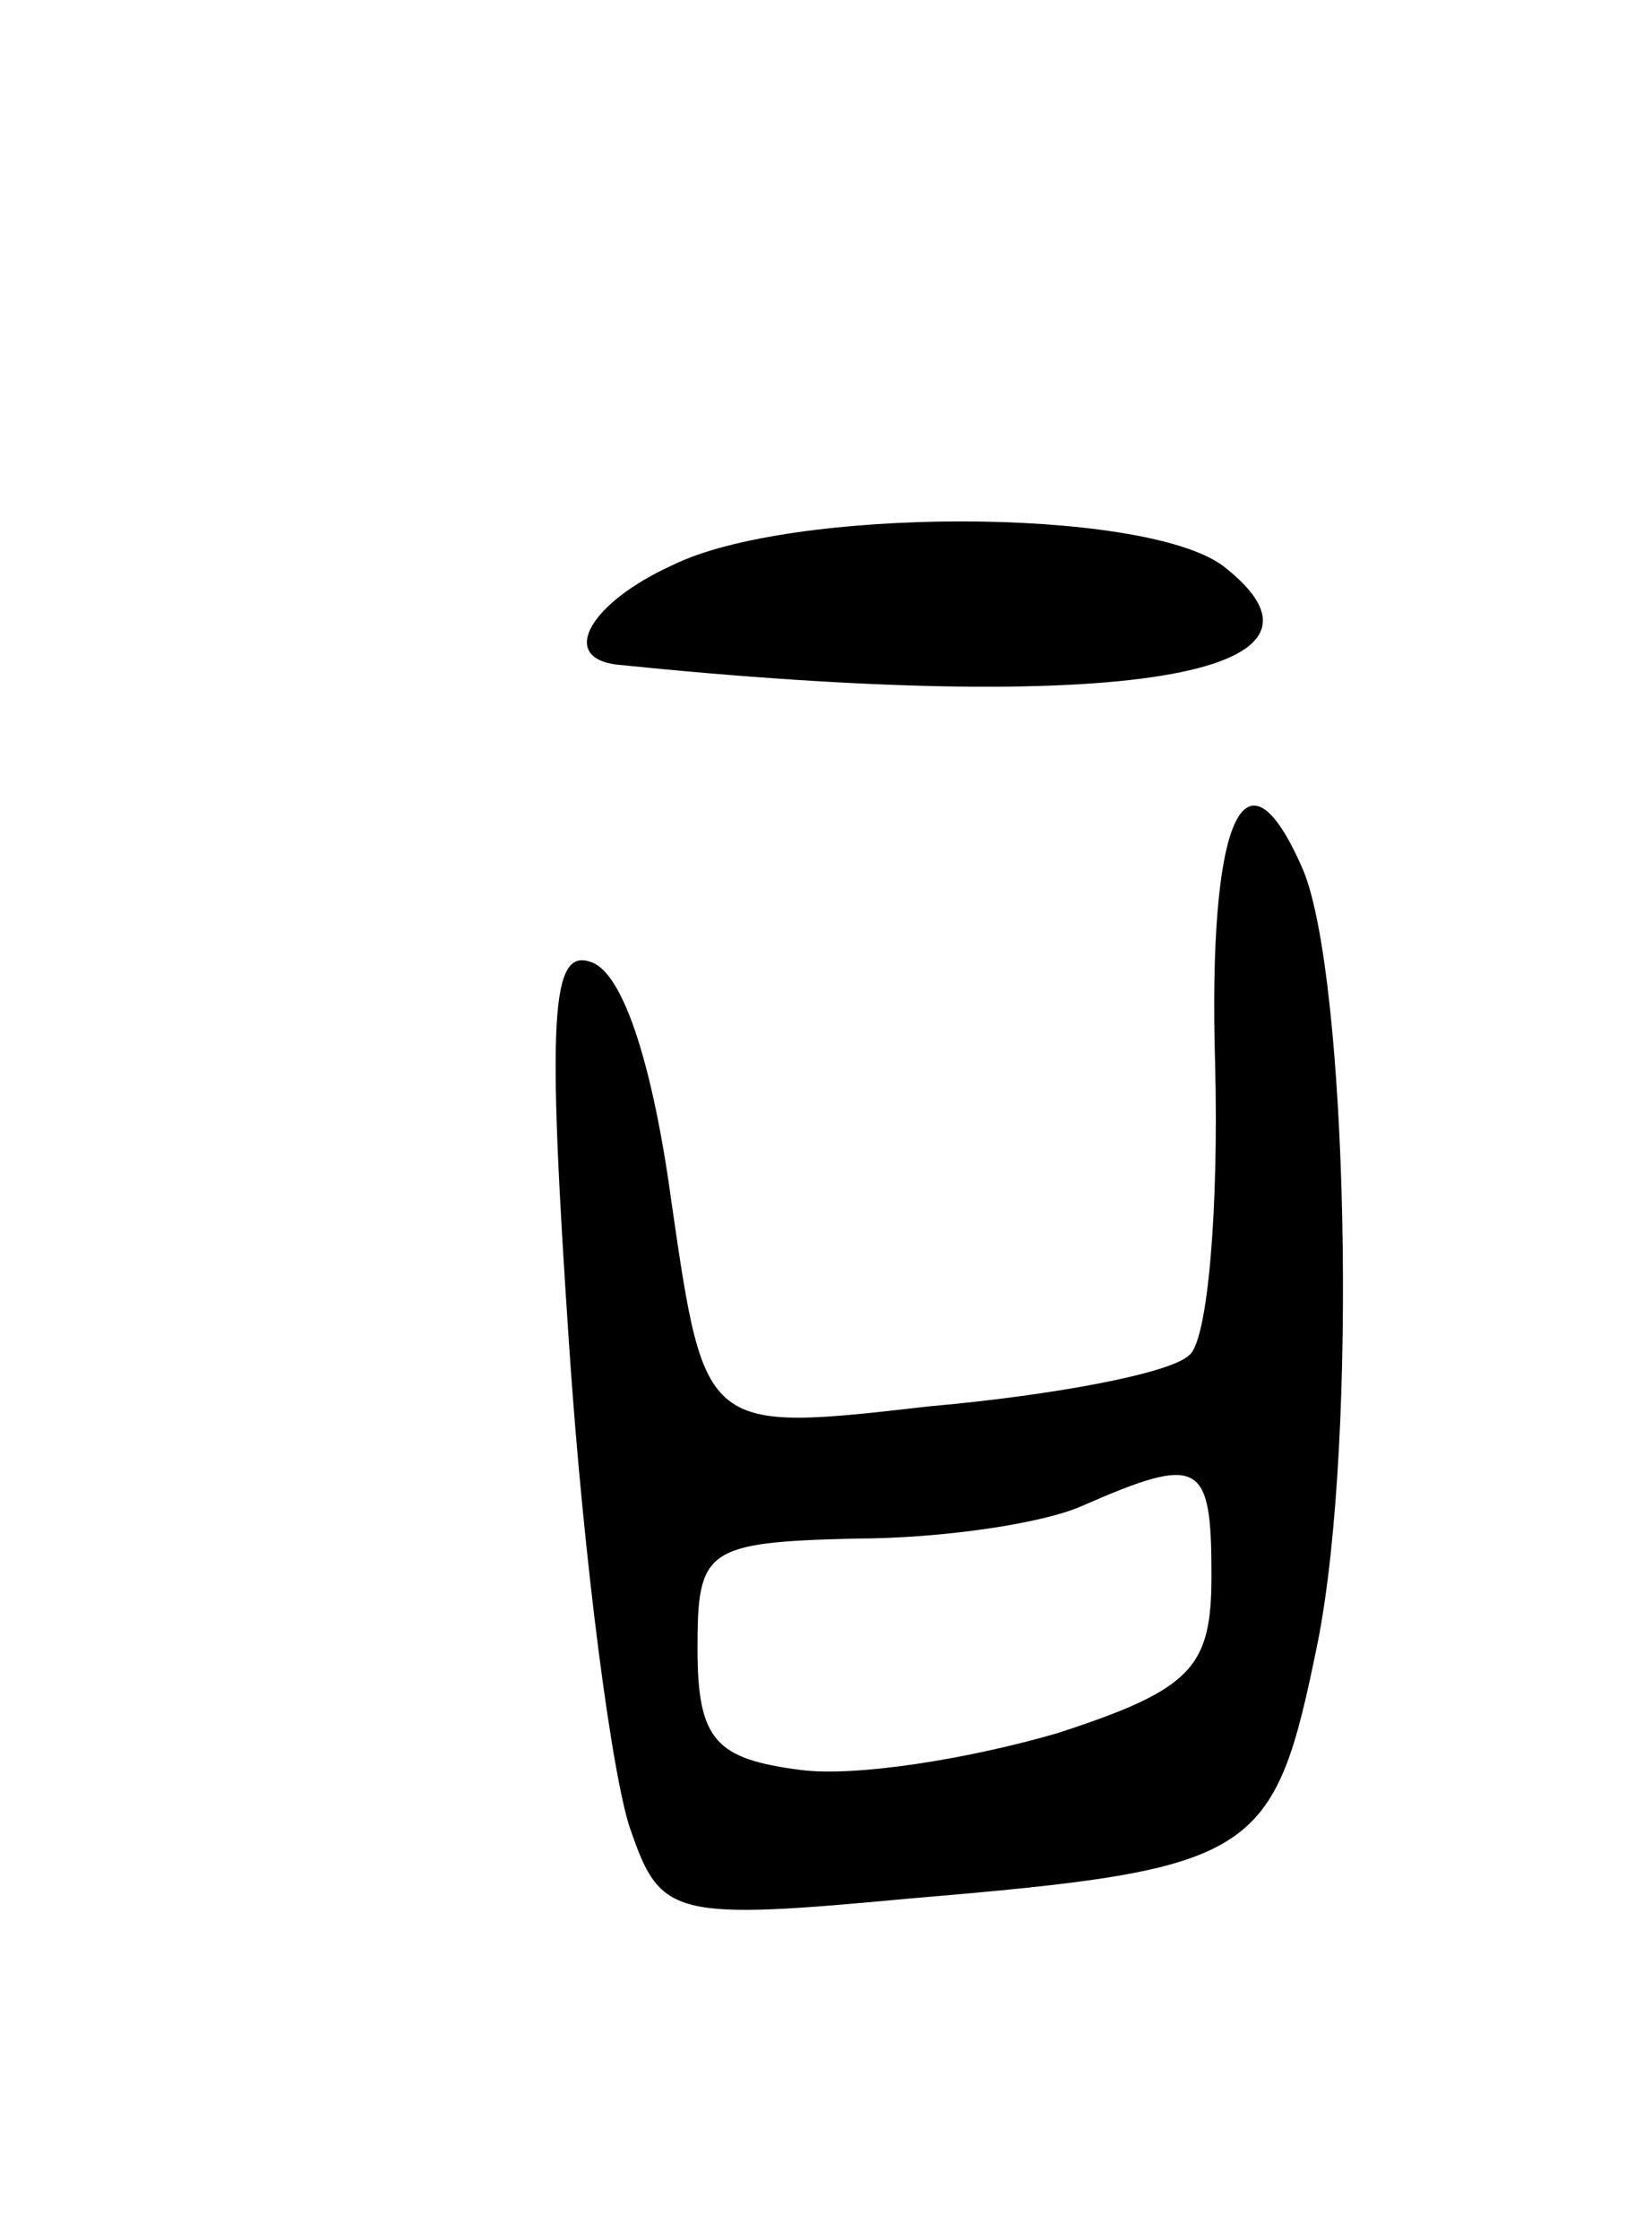
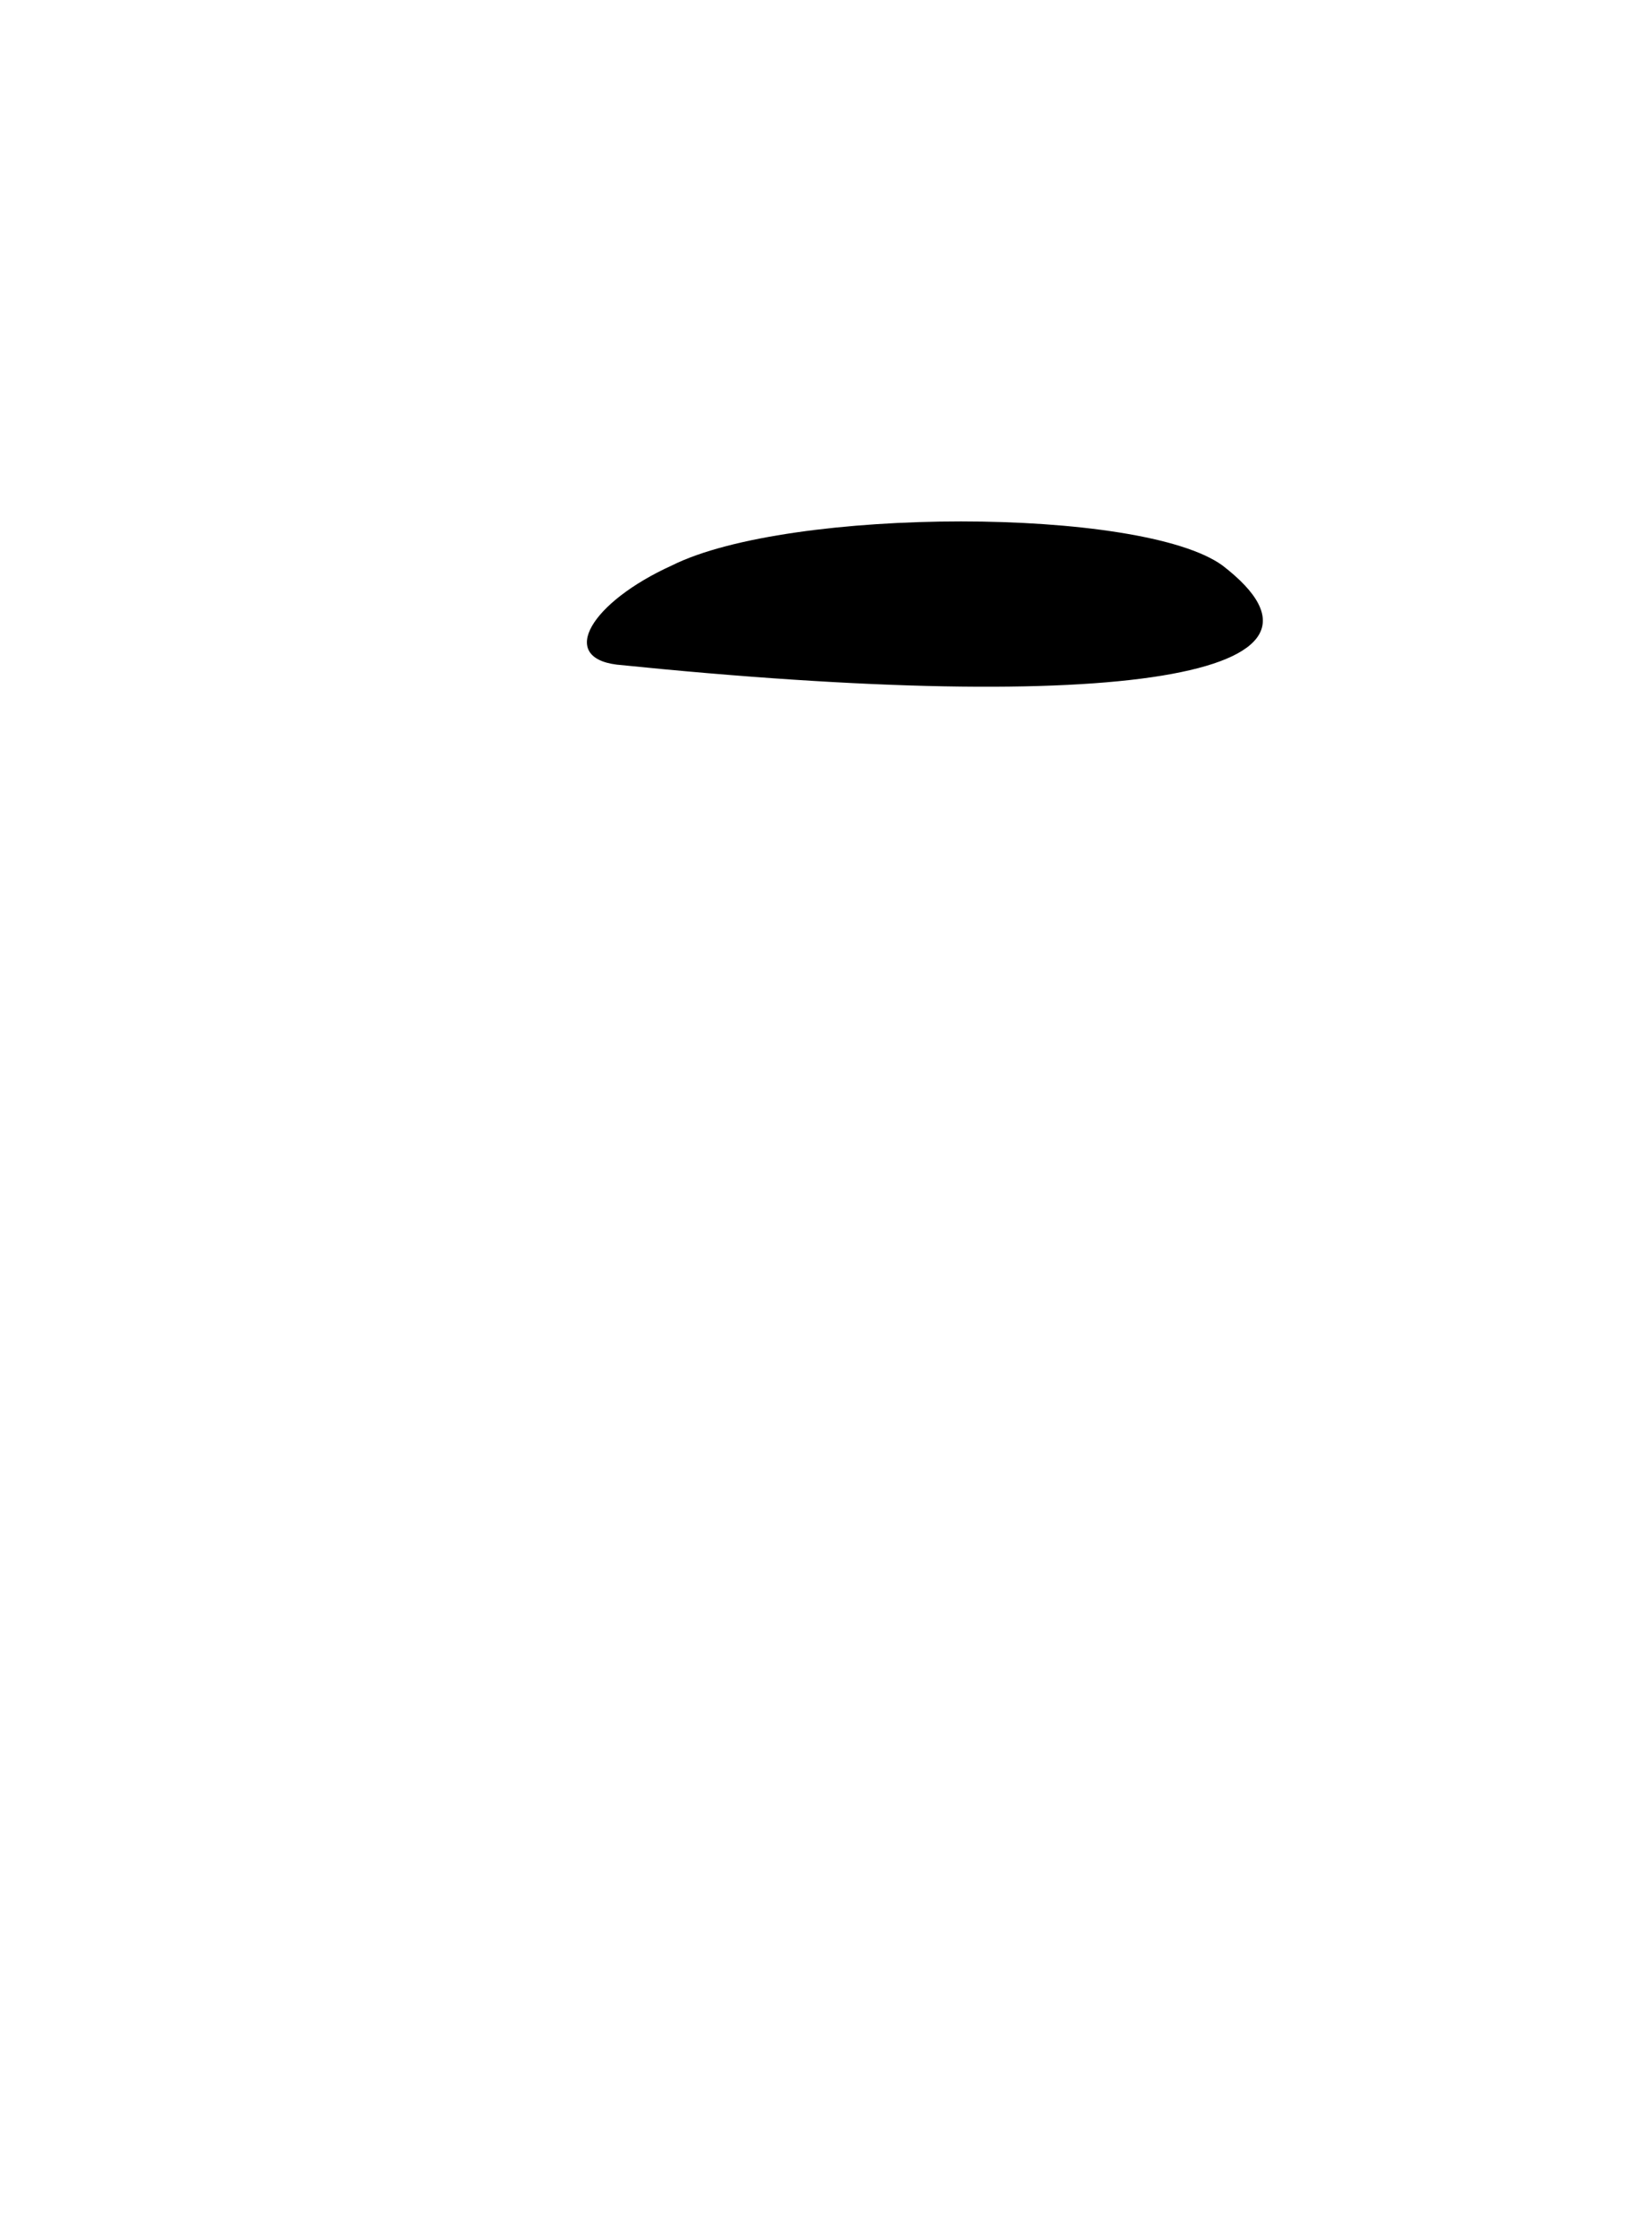
<svg xmlns="http://www.w3.org/2000/svg" version="1.0" width="45" height="61" viewBox="0 0 45 61">
  <g transform="translate(0,61) scale(0.1,-0.1)">
    <path d="M183 456 c-22 -10 -31 -25 -15 -27 137 -14 204 -3 165 27 -22 16 -118 16 -150 0z" />
-     <path d="M331 320 c1 -39 -2 -75 -7 -79 -5 -5 -37 -11 -71 -14 -61 -7 -61 -7 -70 55 -5 37 -13 63 -22 66 -11 4 -12 -15 -6 -104 4 -60 12 -120 17 -133 8 -23 12 -24 76 -18 95 8 99 11 111 70 11 56 8 181 -4 210 -16 37 -26 14 -24 -53z m-1 -139 c0 -25 -5 -31 -42 -43 -24 -7 -55 -12 -70 -10 -23 3 -28 8 -28 33 0 27 2 29 43 30 23 0 51 4 62 9 32 14 35 12 35 -19z" />
  </g>
</svg>